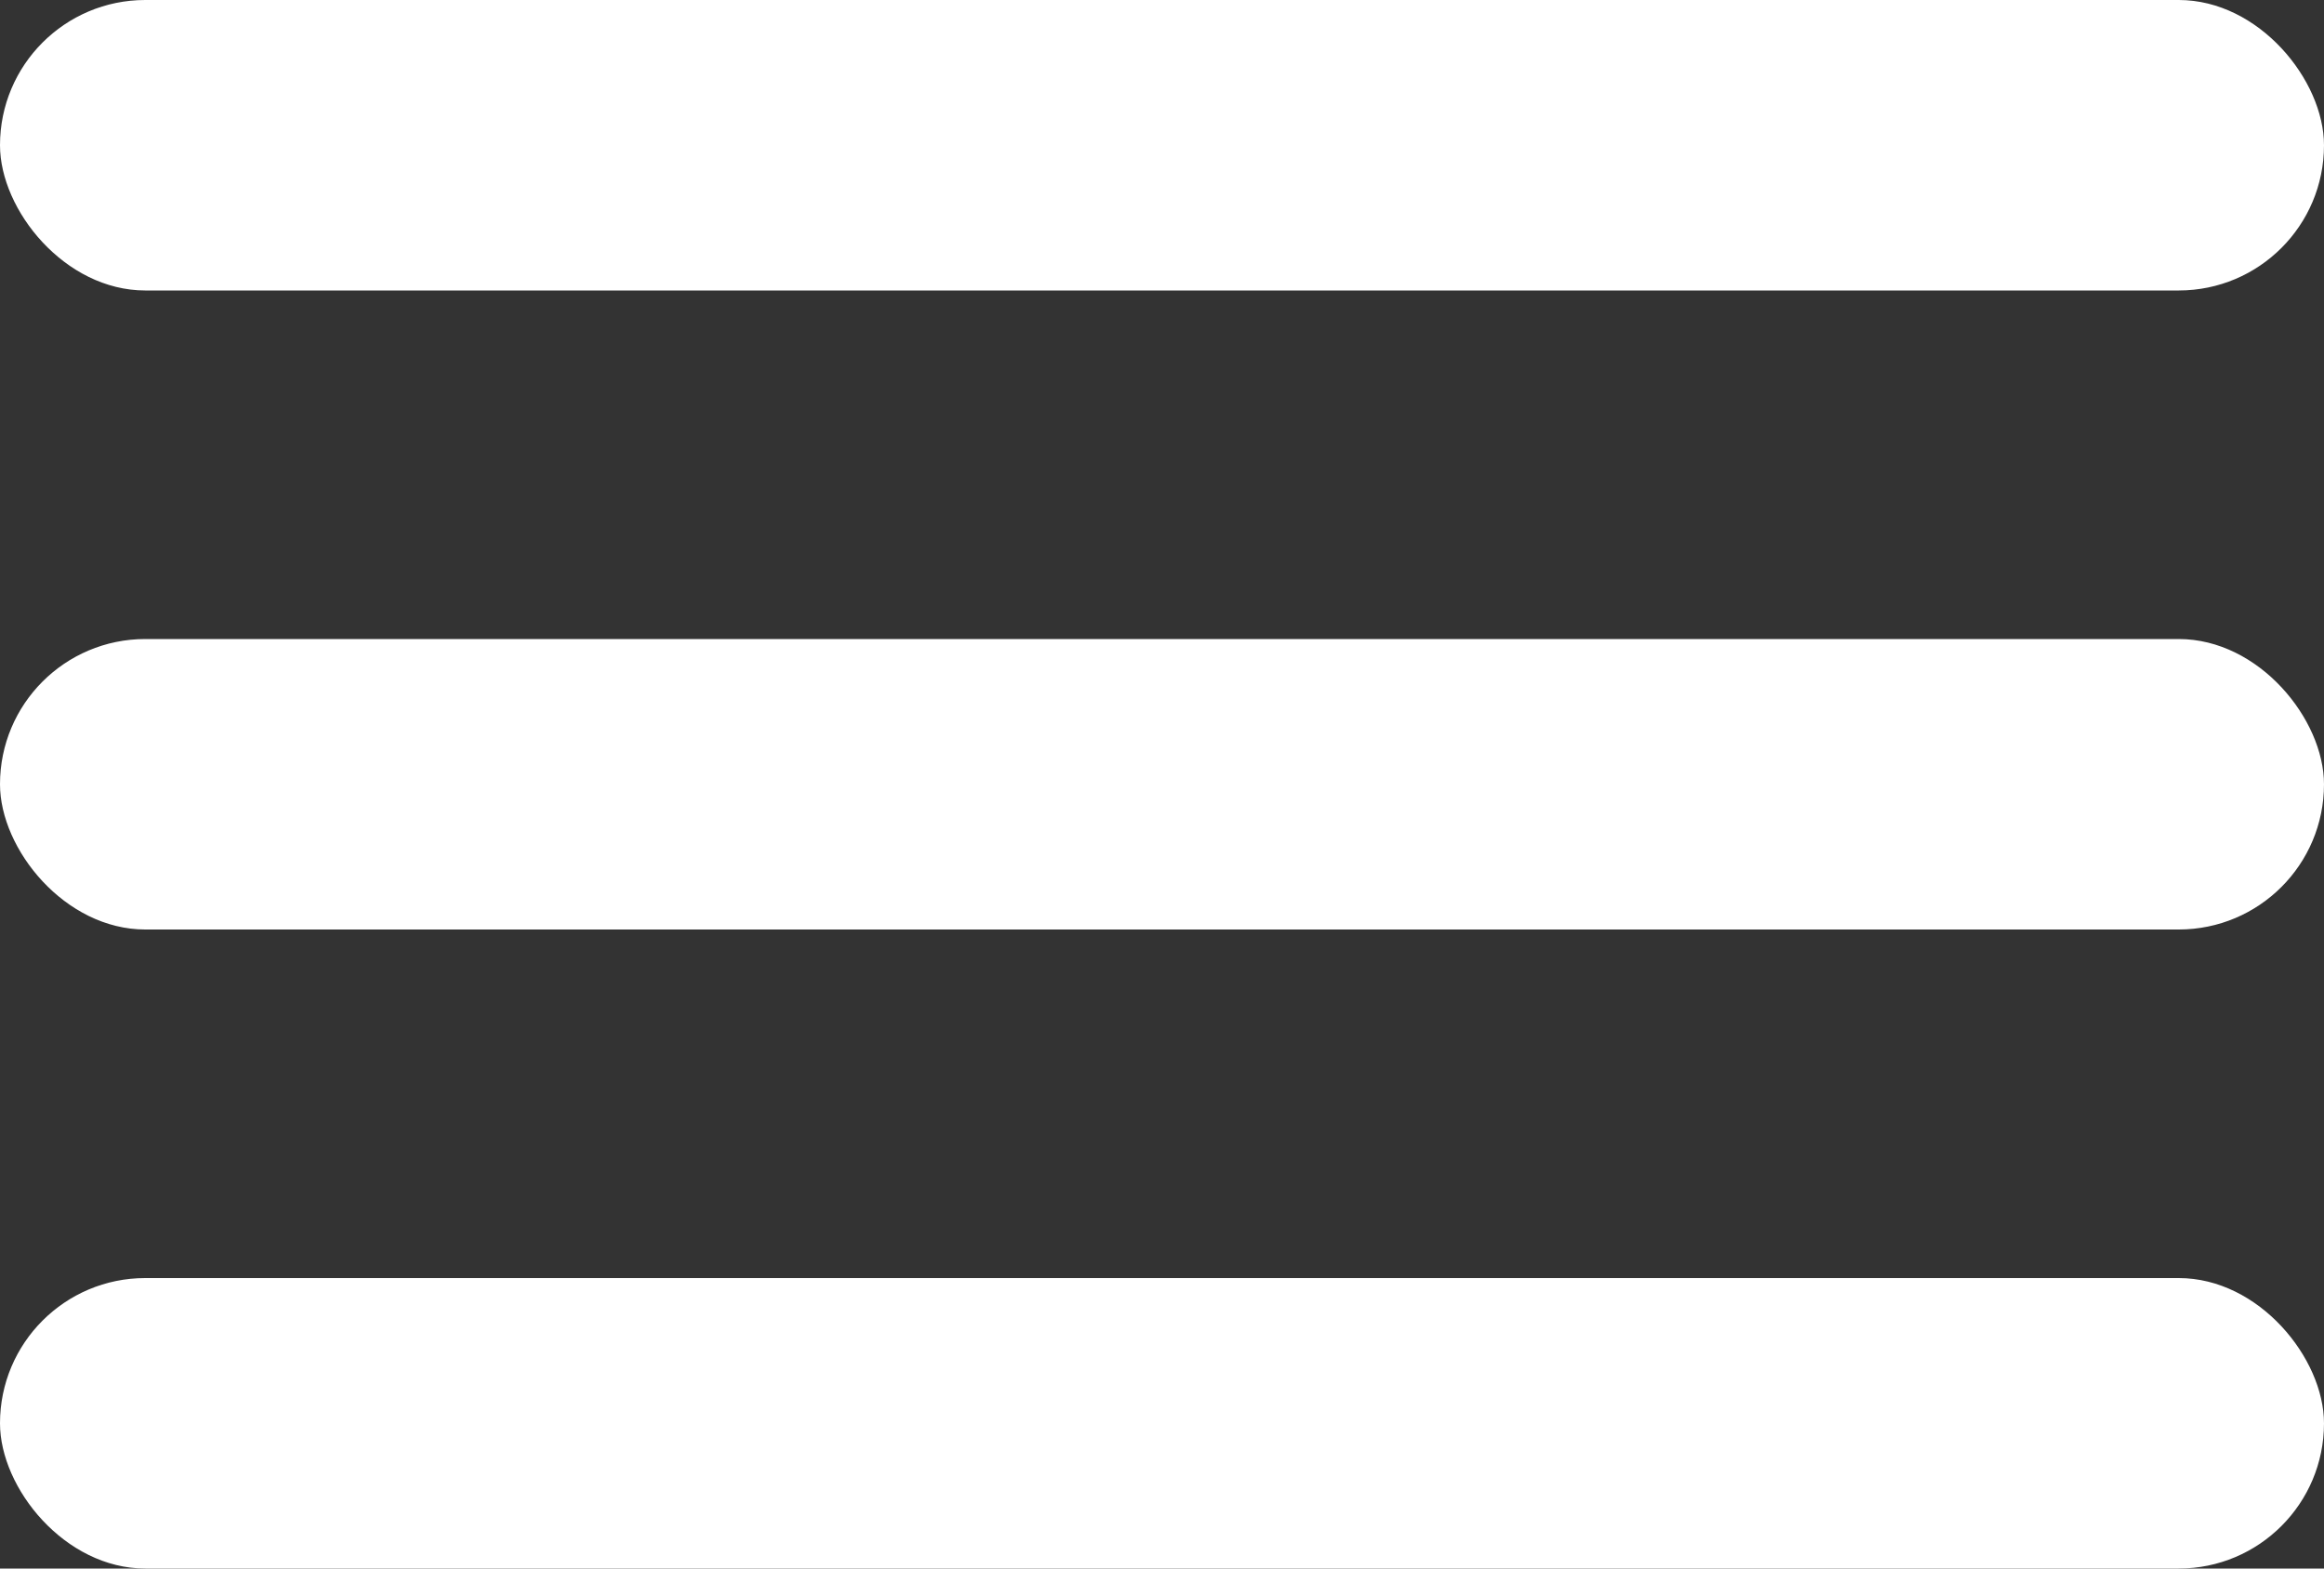
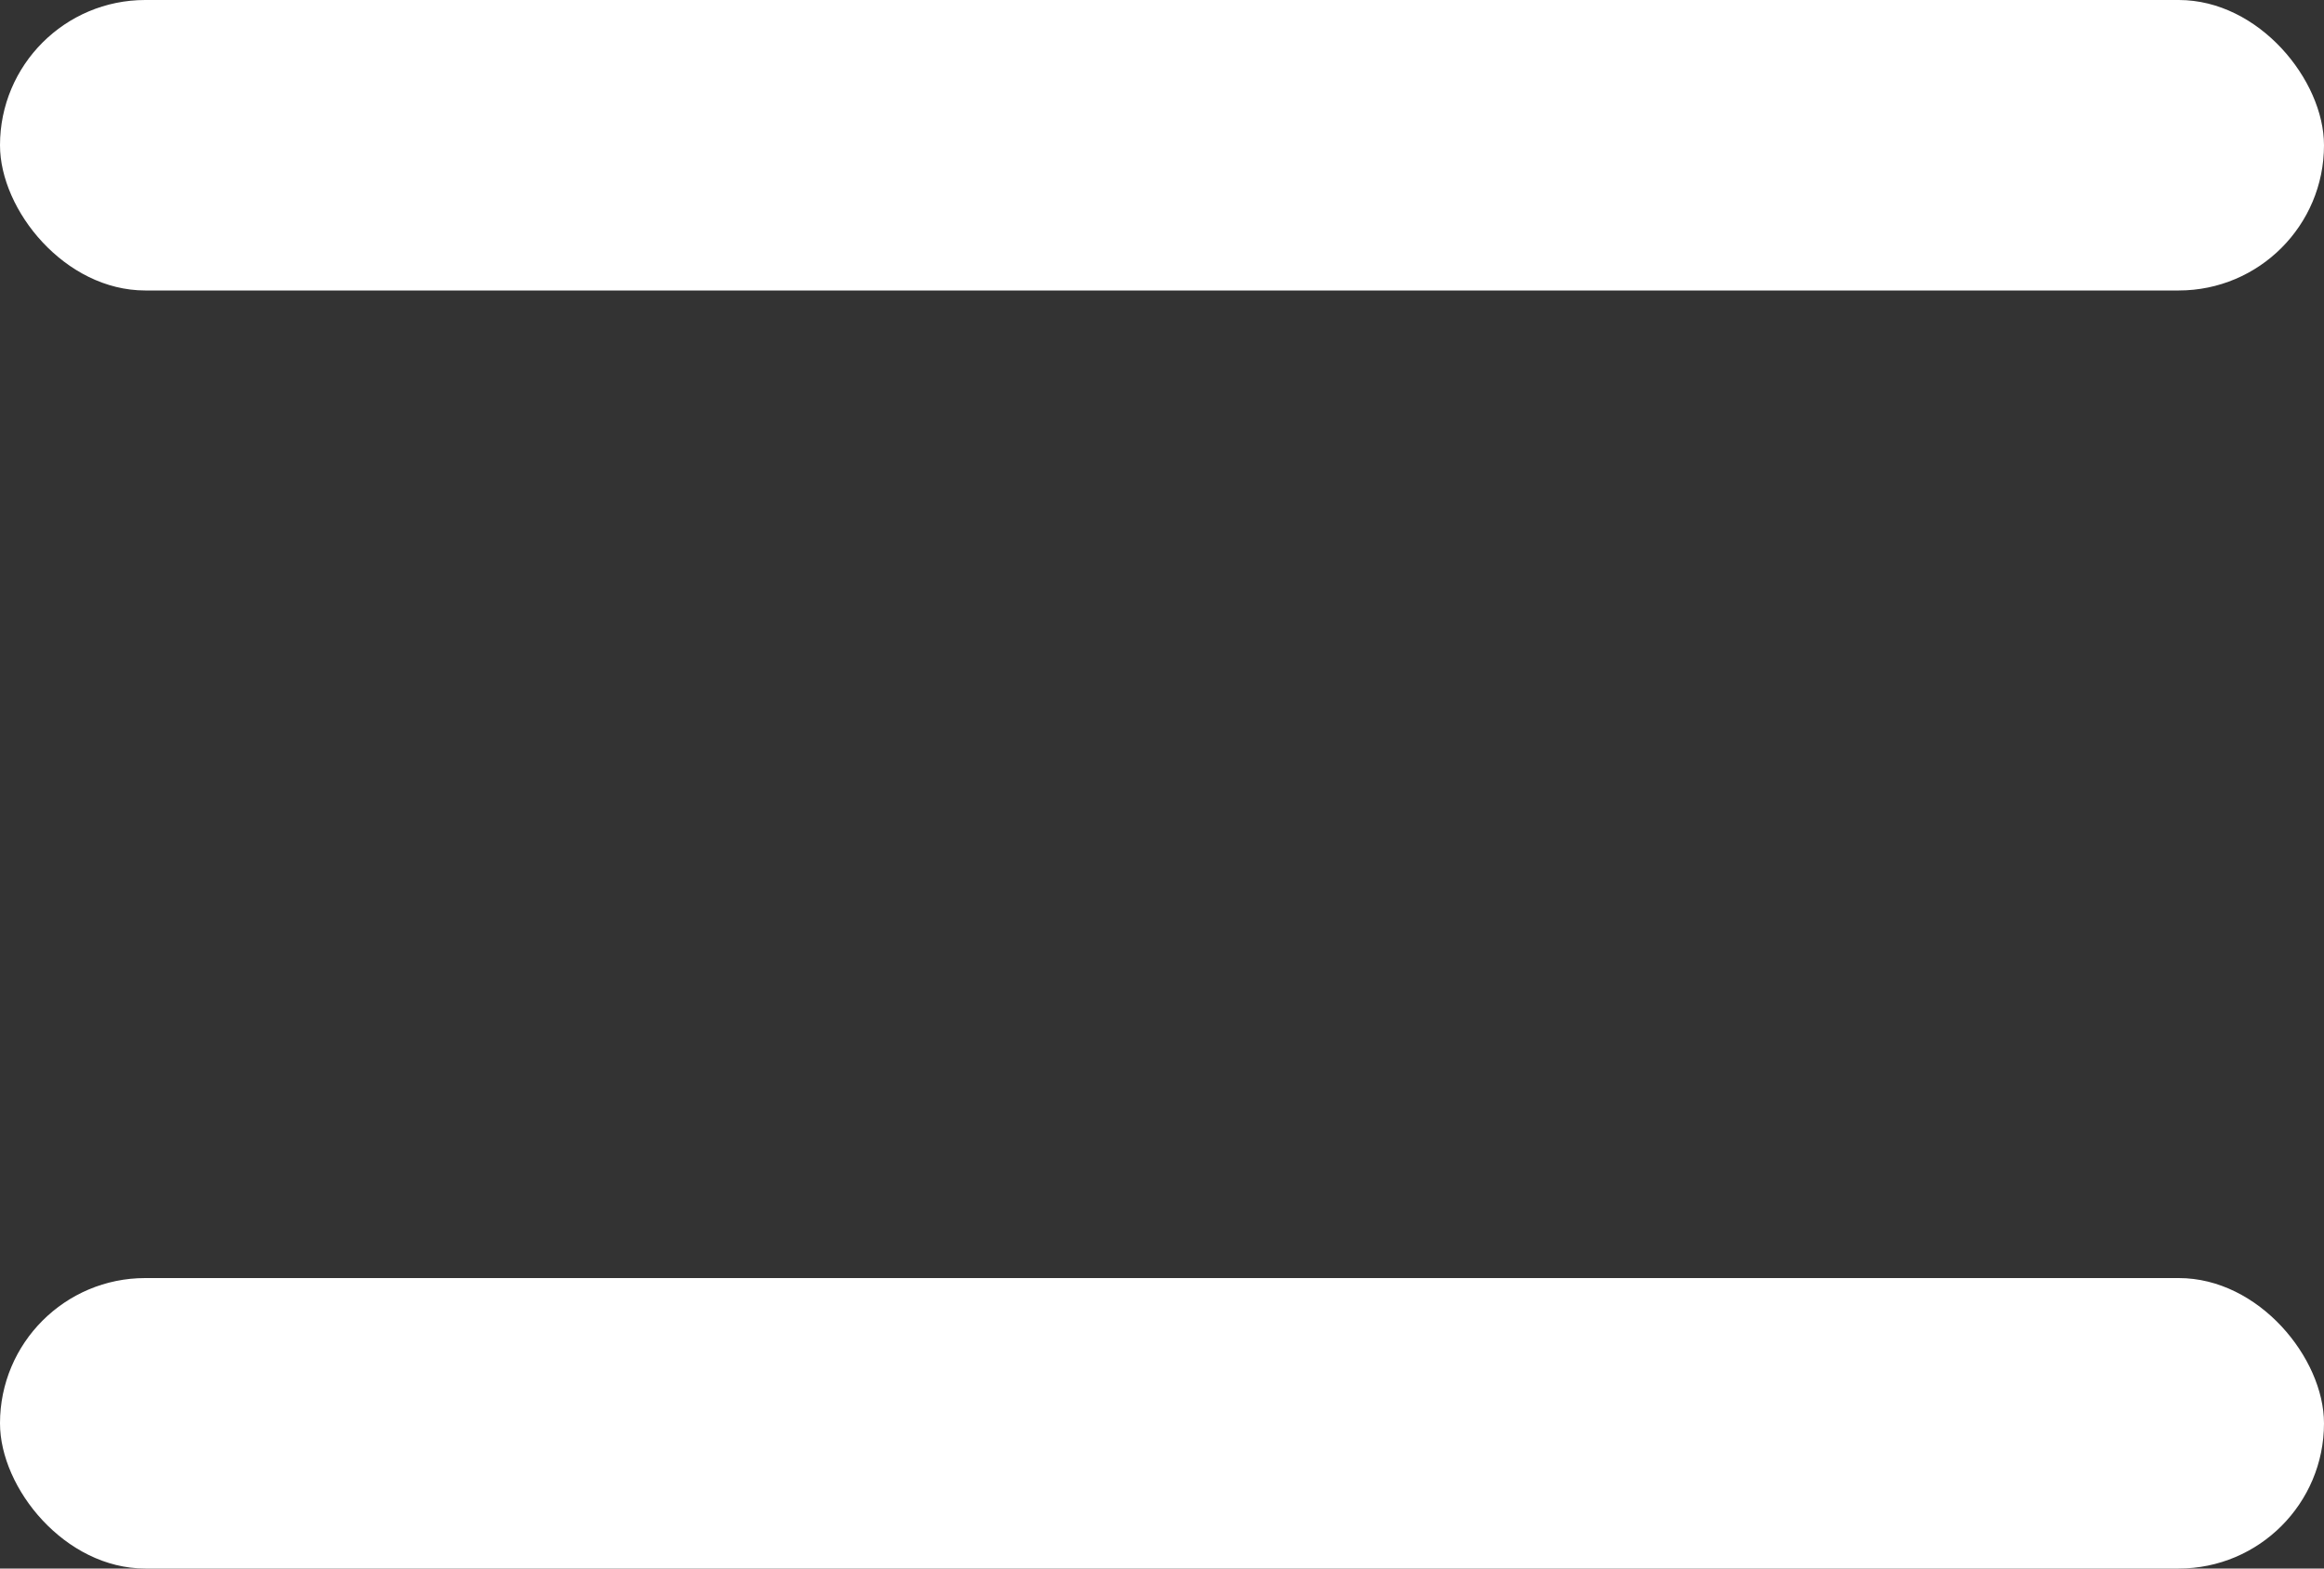
<svg xmlns="http://www.w3.org/2000/svg" width="40" height="27" viewBox="0 0 40 27" fill="none">
  <rect x="0" y="0" width="40" height="27" fill="#333333" stroke="none" />
  <rect width="40" height="5" rx="2.5" fill="white" />
-   <rect y="11" width="40" height="5" rx="2.5" fill="white" />
  <rect y="22" width="40" height="5" rx="2.5" fill="white" />
</svg>